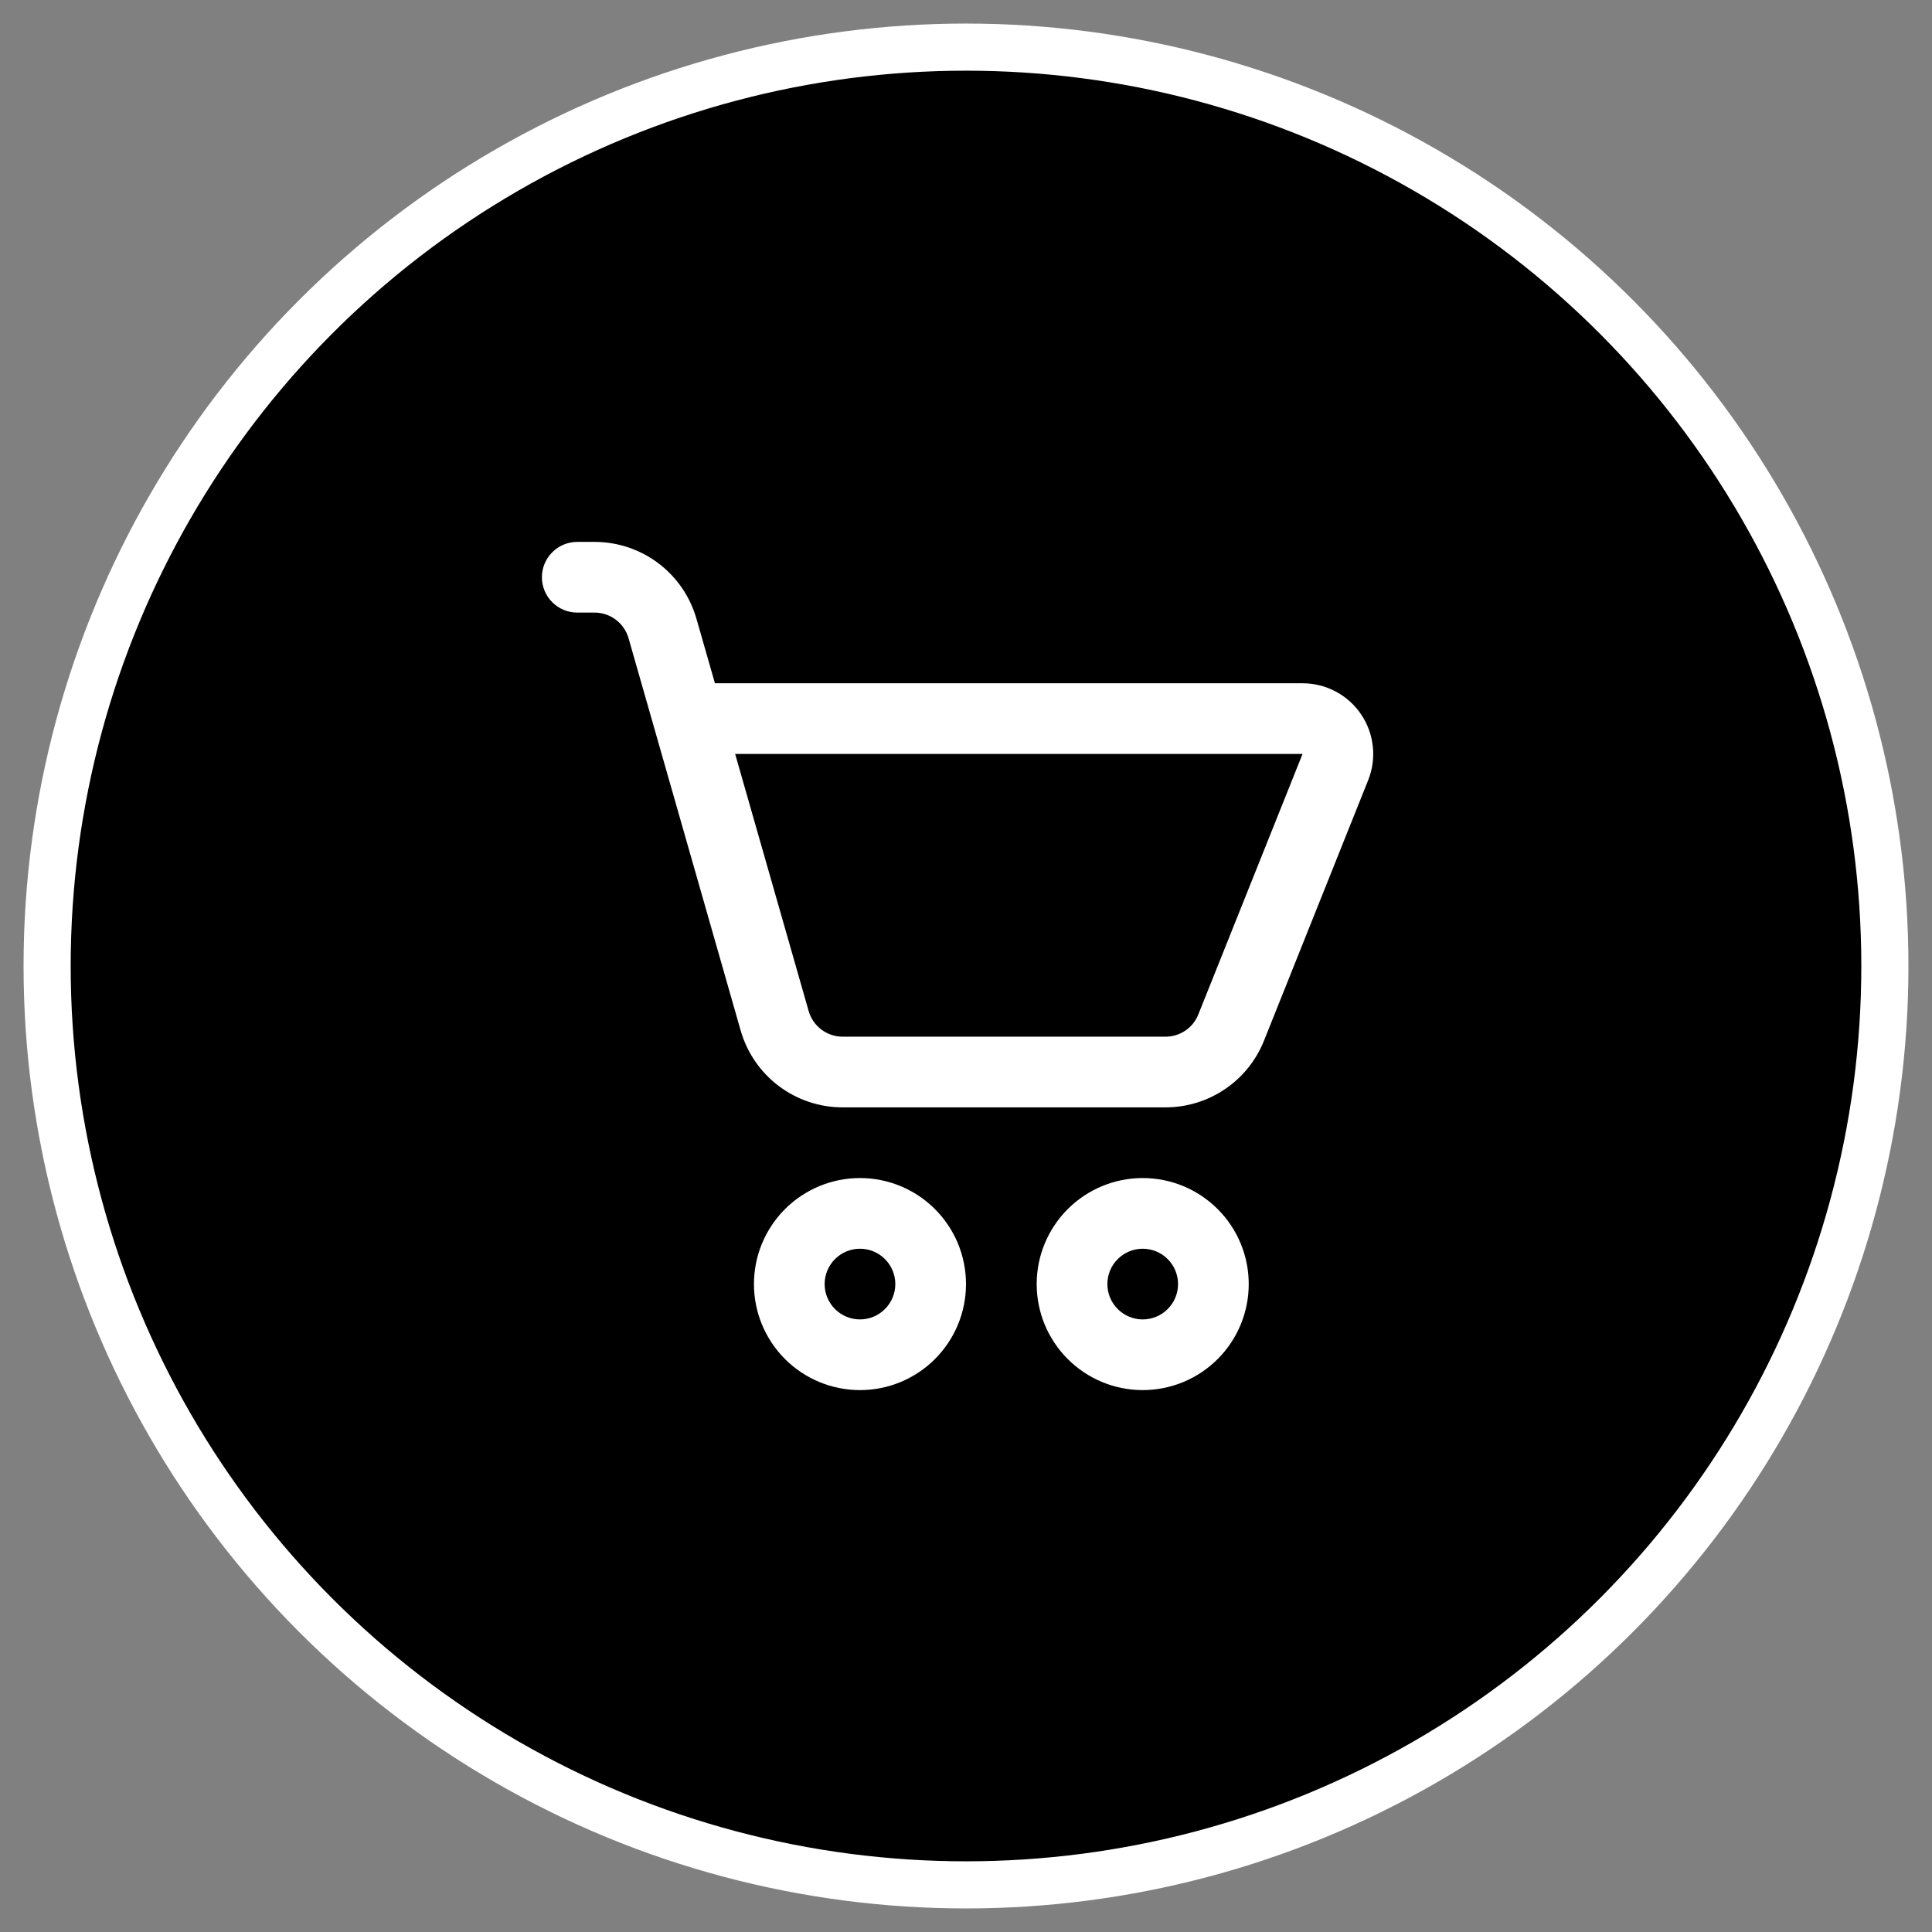
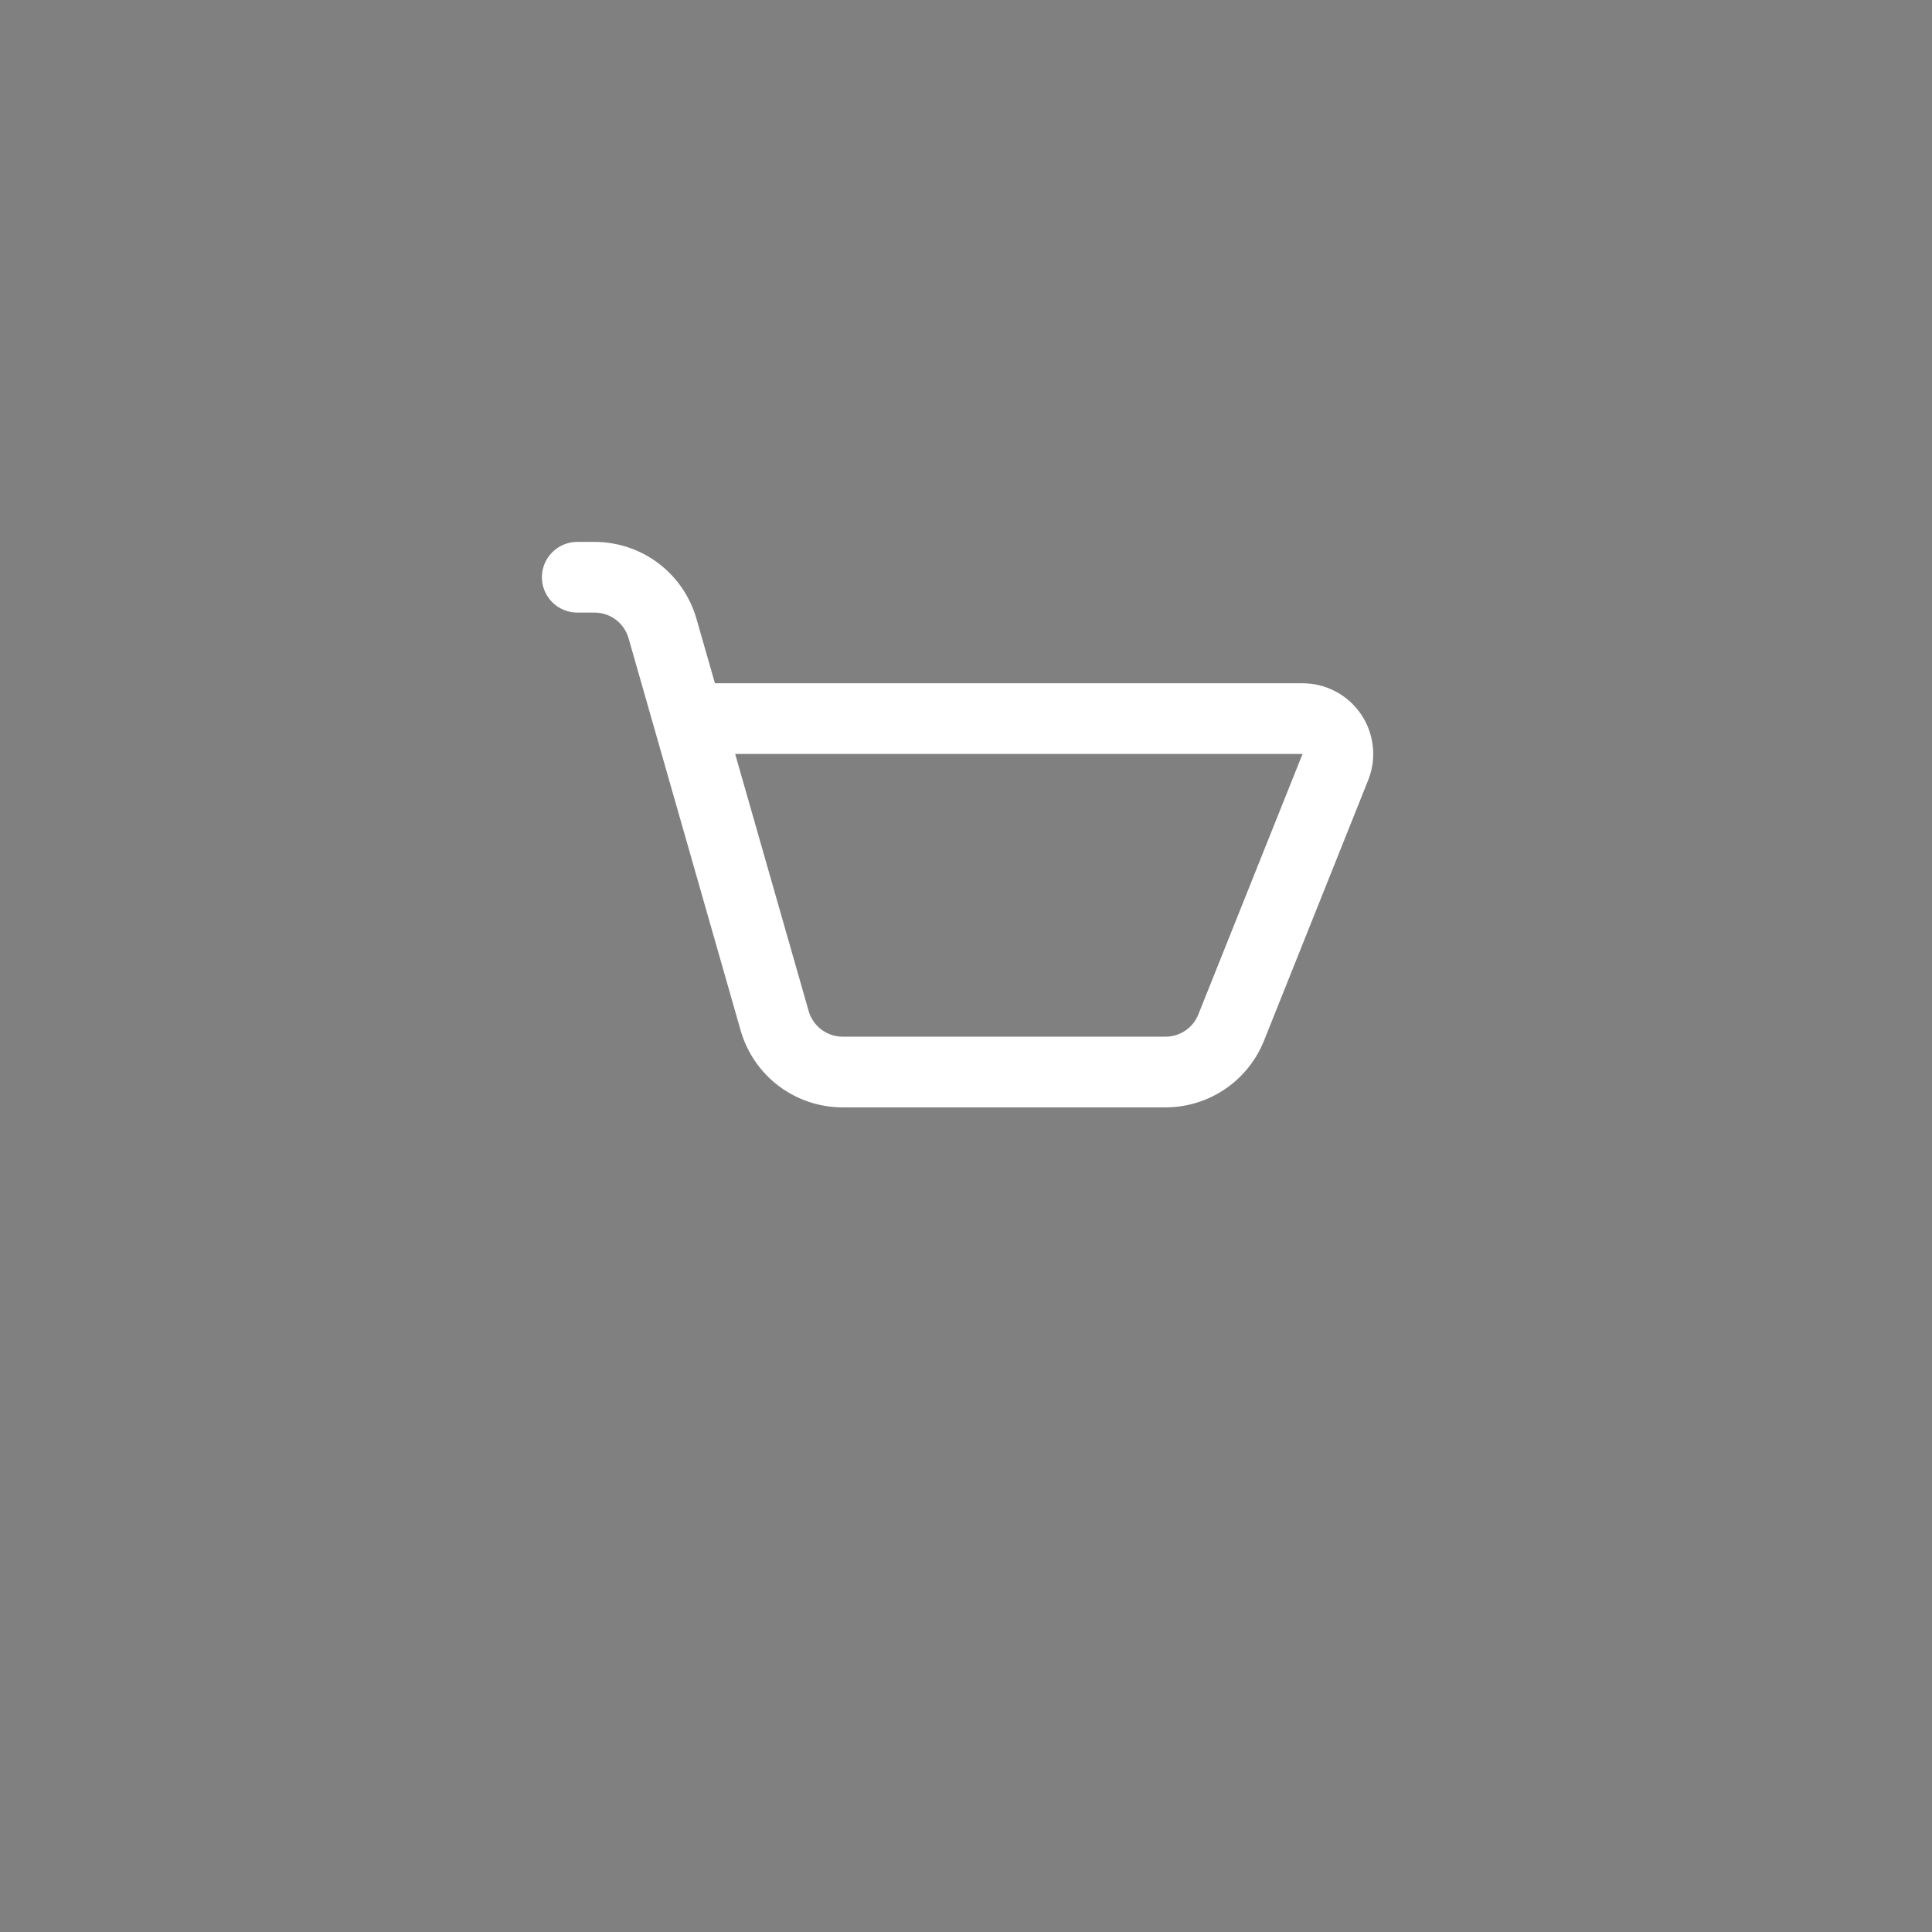
<svg xmlns="http://www.w3.org/2000/svg" width="41" height="41" viewBox="0 0 41 41" fill="none">
  <rect x="0" y="0" width="41" height="41" fill="#808080" stroke="none" />
-   <circle cx="20.5" cy="20.5" r="19.5" fill="black" stroke="white" />
  <path d="M12.25 11.5C12.051 11.5 11.86 11.579 11.72 11.72C11.579 11.86 11.5 12.051 11.5 12.25C11.5 12.449 11.579 12.64 11.72 12.78C11.86 12.921 12.051 13 12.25 13H12.619C12.782 13 12.94 13.054 13.07 13.152C13.2 13.25 13.294 13.388 13.339 13.544L15.718 21.869C15.853 22.339 16.136 22.753 16.527 23.047C16.917 23.341 17.392 23.5 17.881 23.5H24.735C25.184 23.5 25.624 23.365 25.996 23.113C26.369 22.861 26.657 22.503 26.824 22.085L29.035 16.556C29.126 16.329 29.16 16.083 29.133 15.839C29.107 15.595 29.022 15.362 28.884 15.159C28.747 14.956 28.562 14.79 28.346 14.675C28.129 14.56 27.888 14.5 27.643 14.5H15.172L14.78 13.132C14.646 12.662 14.363 12.249 13.973 11.954C13.583 11.66 13.108 11.5 12.619 11.5H12.25ZM17.161 21.456L15.601 16H27.642L25.43 21.529C25.375 21.668 25.279 21.787 25.155 21.871C25.031 21.955 24.884 22 24.735 22H17.881C17.718 22 17.56 21.946 17.43 21.848C17.3 21.75 17.206 21.612 17.161 21.456Z" fill="white" />
-   <path d="M18.25 29.5C18.546 29.5 18.838 29.442 19.111 29.329C19.384 29.216 19.632 29.05 19.841 28.841C20.05 28.632 20.216 28.384 20.329 28.111C20.442 27.838 20.5 27.546 20.5 27.25C20.5 26.954 20.442 26.662 20.329 26.389C20.216 26.116 20.05 25.868 19.841 25.659C19.632 25.45 19.384 25.284 19.111 25.171C18.838 25.058 18.546 25 18.25 25C17.653 25 17.081 25.237 16.659 25.659C16.237 26.081 16 26.653 16 27.25C16 27.847 16.237 28.419 16.659 28.841C17.081 29.263 17.653 29.5 18.25 29.5ZM18.25 28C18.051 28 17.86 27.921 17.72 27.78C17.579 27.64 17.5 27.449 17.5 27.25C17.5 27.051 17.579 26.86 17.72 26.72C17.86 26.579 18.051 26.5 18.25 26.5C18.449 26.5 18.64 26.579 18.78 26.72C18.921 26.86 19 27.051 19 27.25C19 27.449 18.921 27.64 18.78 27.78C18.64 27.921 18.449 28 18.25 28Z" fill="white" />
-   <path d="M24.25 29.5C24.546 29.5 24.838 29.442 25.111 29.329C25.384 29.216 25.632 29.05 25.841 28.841C26.05 28.632 26.216 28.384 26.329 28.111C26.442 27.838 26.5 27.546 26.5 27.25C26.5 26.954 26.442 26.662 26.329 26.389C26.216 26.116 26.05 25.868 25.841 25.659C25.632 25.45 25.384 25.284 25.111 25.171C24.838 25.058 24.546 25 24.25 25C23.653 25 23.081 25.237 22.659 25.659C22.237 26.081 22 26.653 22 27.25C22 27.847 22.237 28.419 22.659 28.841C23.081 29.263 23.653 29.5 24.25 29.5ZM24.25 28C24.051 28 23.86 27.921 23.72 27.78C23.579 27.64 23.5 27.449 23.5 27.25C23.5 27.051 23.579 26.86 23.72 26.72C23.86 26.579 24.051 26.5 24.25 26.5C24.449 26.5 24.64 26.579 24.78 26.72C24.921 26.86 25 27.051 25 27.25C25 27.449 24.921 27.64 24.78 27.78C24.64 27.921 24.449 28 24.25 28Z" fill="white" />
</svg>